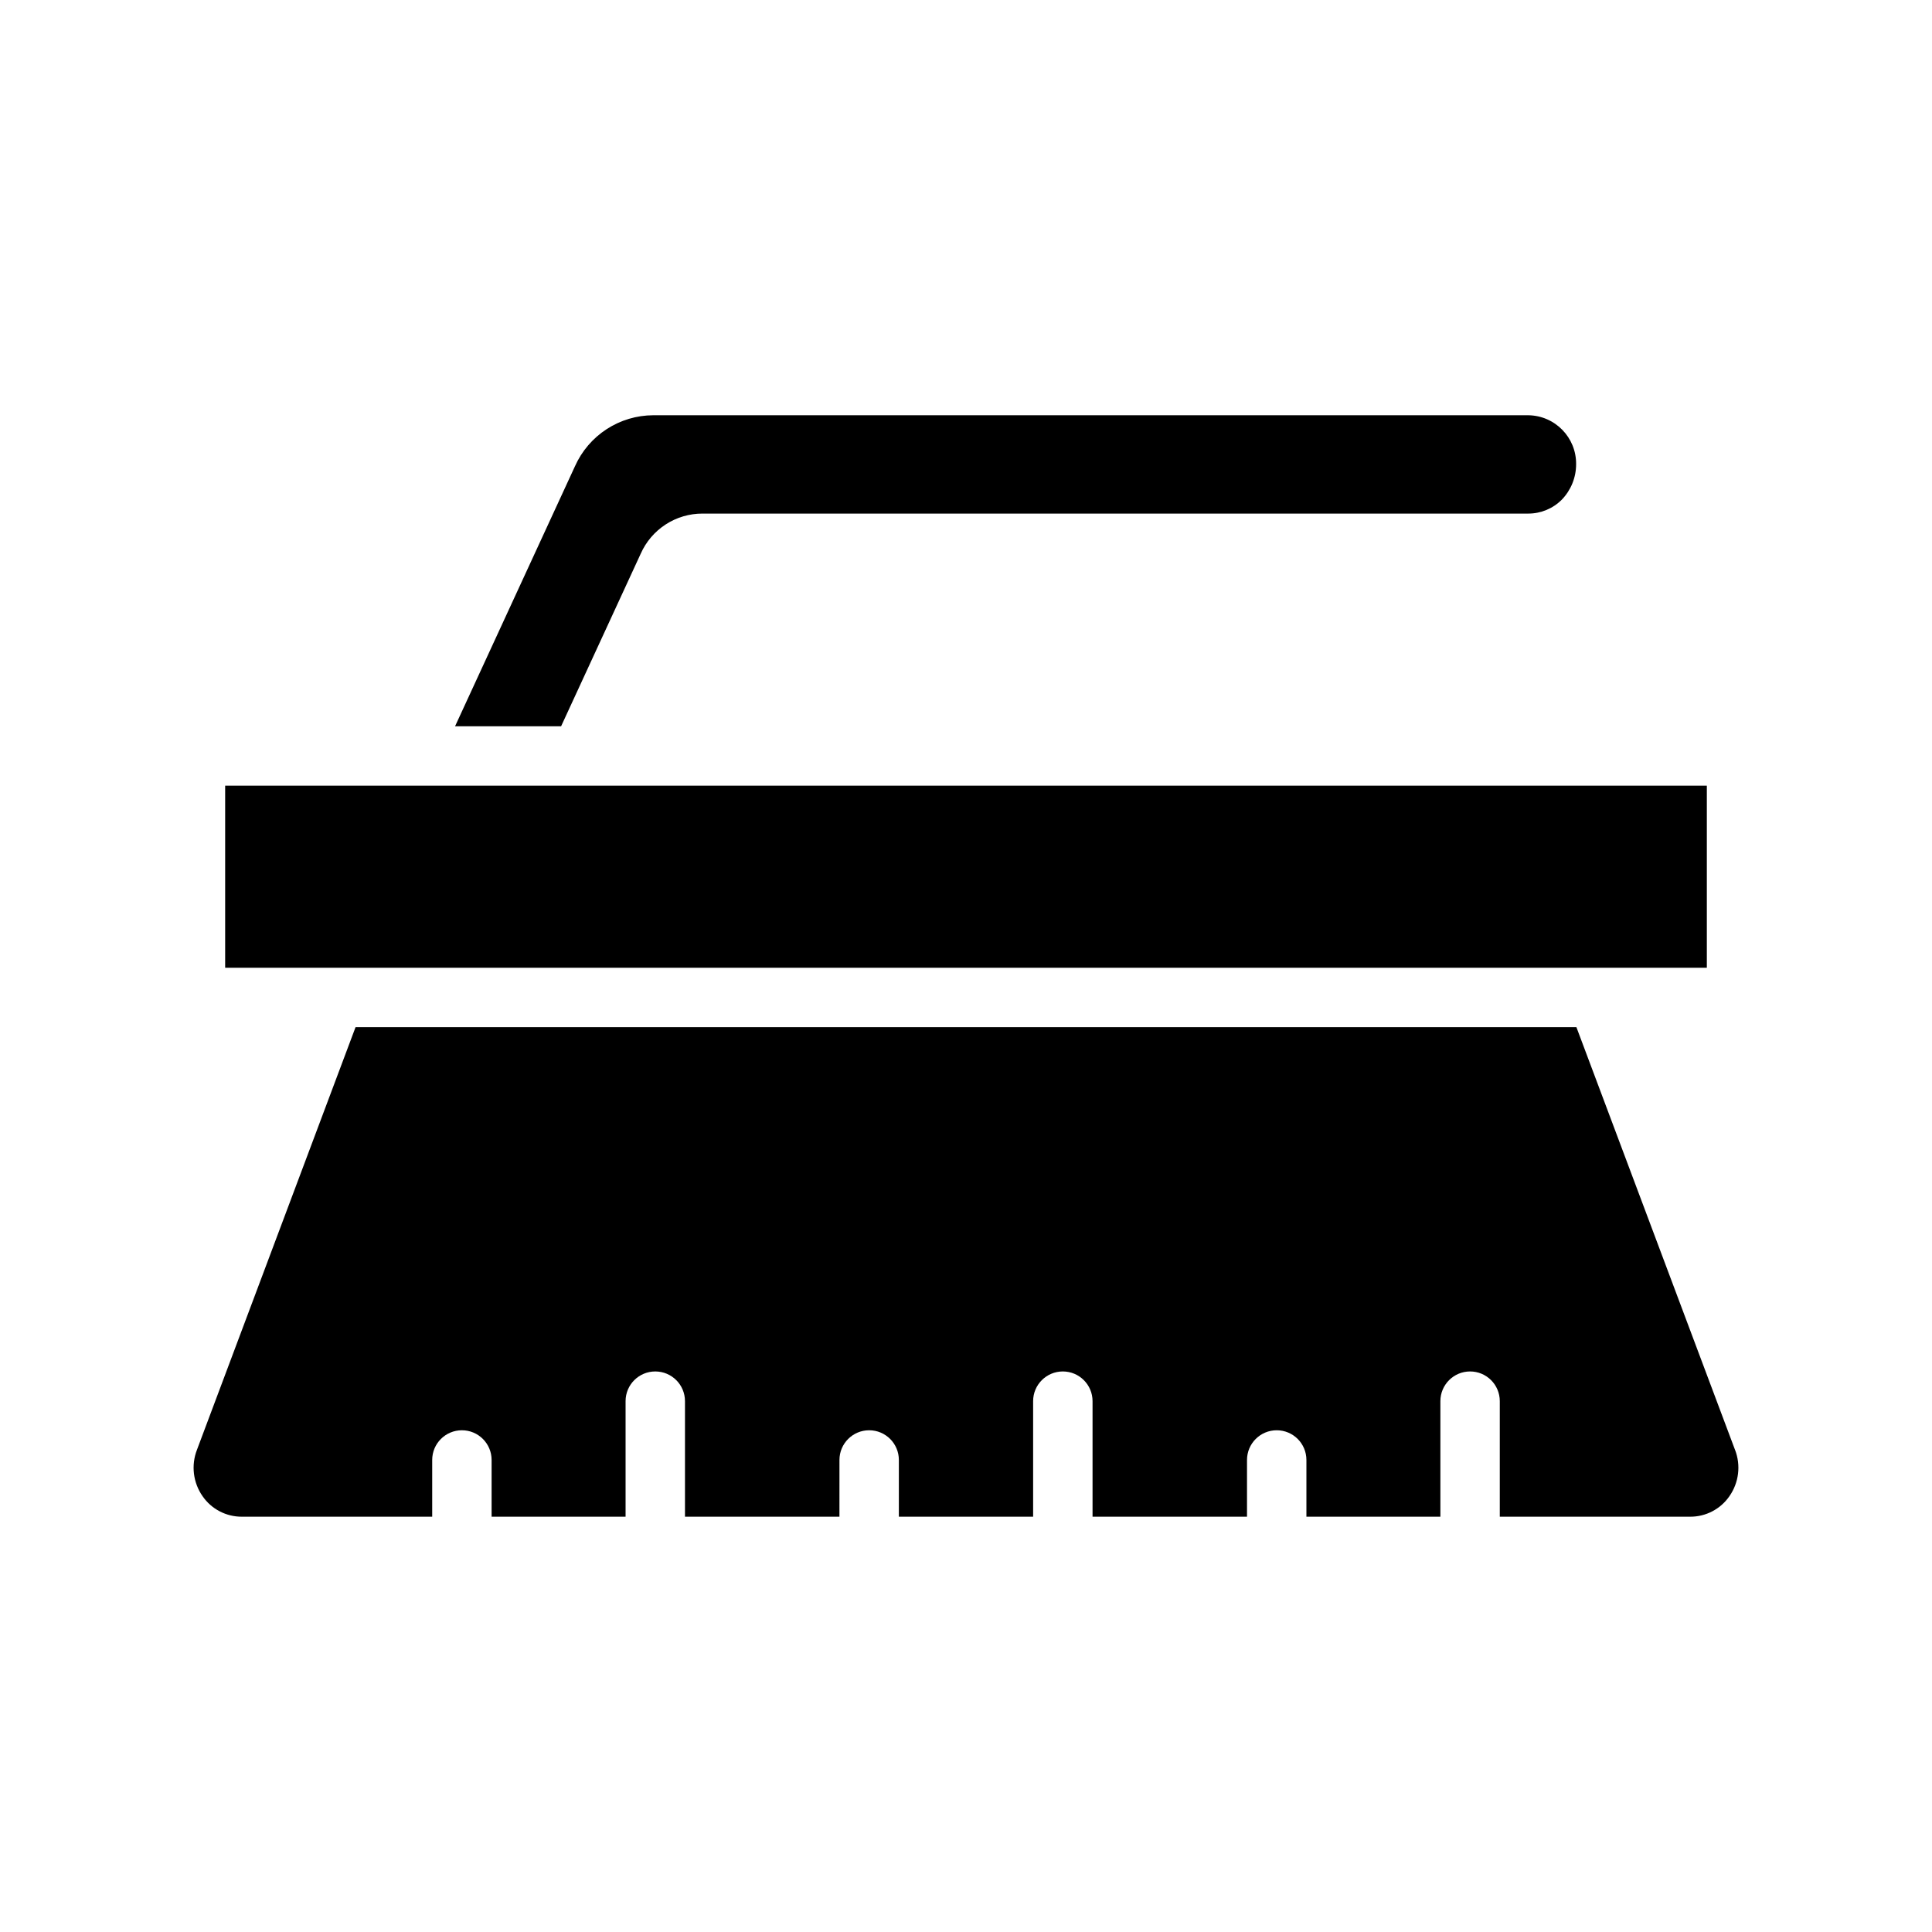
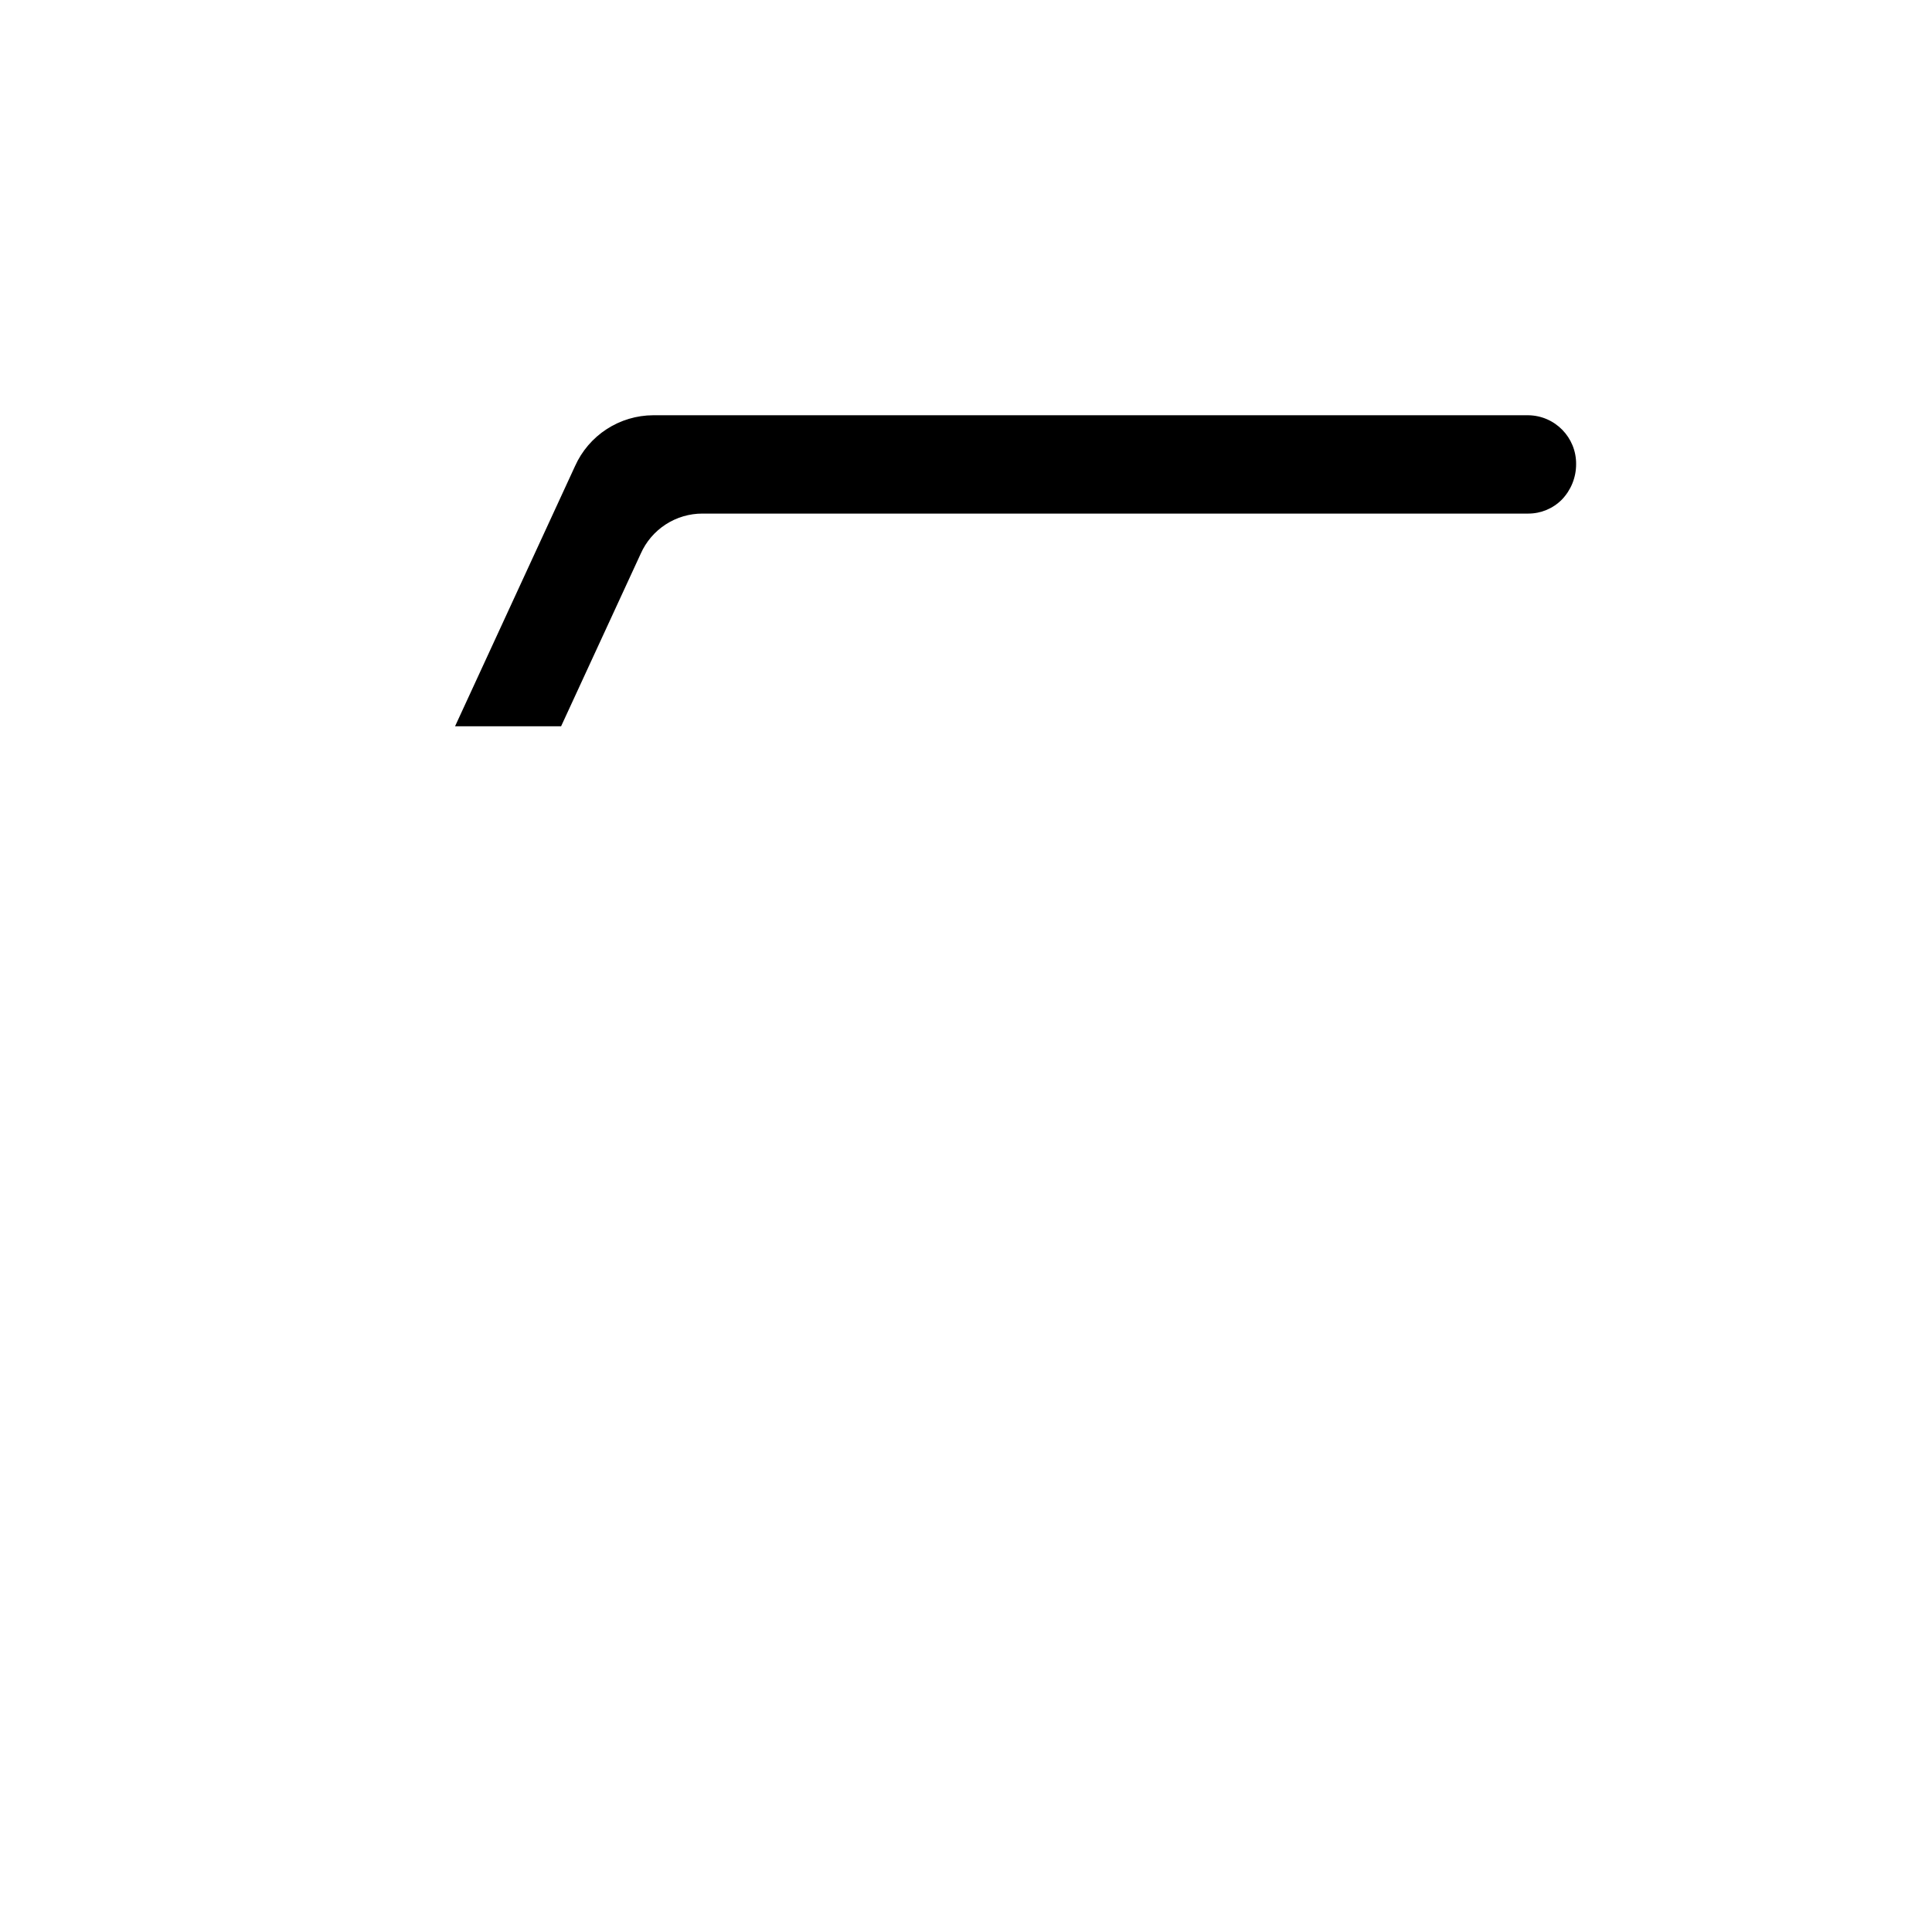
<svg xmlns="http://www.w3.org/2000/svg" fill="#000000" width="800px" height="800px" version="1.1" viewBox="144 144 512 512">
  <g>
-     <path d="m603.8 528.23-42.035-112.02h-323.54l-42.035 112.02c-1.578 4.086-1.016 8.691 1.496 12.281 2.356 3.414 6.242 5.445 10.391 5.43h50.461v-15.035c0-4.348 3.523-7.871 7.871-7.871s7.871 3.523 7.871 7.871v15.035h35.504v-30.621c0-4.348 3.523-7.871 7.871-7.871s7.871 3.523 7.871 7.871v30.621h40.934l0.004-15.035c0-4.348 3.523-7.871 7.871-7.871 4.348 0 7.871 3.523 7.871 7.871v15.035h35.582v-30.621c0-4.348 3.523-7.871 7.871-7.871s7.875 3.523 7.875 7.871v30.621h40.934v-15.035c0-4.348 3.523-7.871 7.871-7.871s7.871 3.523 7.871 7.871v15.035h35.504v-30.621c0-4.348 3.523-7.871 7.871-7.871 4.348 0 7.871 3.523 7.871 7.871v30.621h50.461c4.148 0.016 8.039-2.016 10.391-5.43 2.512-3.59 3.074-8.195 1.496-12.281z" />
-     <path d="m203.67 352.21h392.66v48.254h-392.66z" />
    <path d="m313.8 290.73c1.406-3.168 3.699-5.859 6.609-7.746 2.906-1.887 6.297-2.887 9.762-2.879h218.84c3.34 0.004 6.543-1.328 8.895-3.703 2.426-2.516 3.781-5.871 3.781-9.367 0.082-7.086-5.59-12.898-12.676-12.988h-231.91c-4.379 0.016-8.66 1.297-12.332 3.684-3.672 2.387-6.578 5.781-8.371 9.777l-31.801 68.961h28.102z" />
  </g>
</svg>